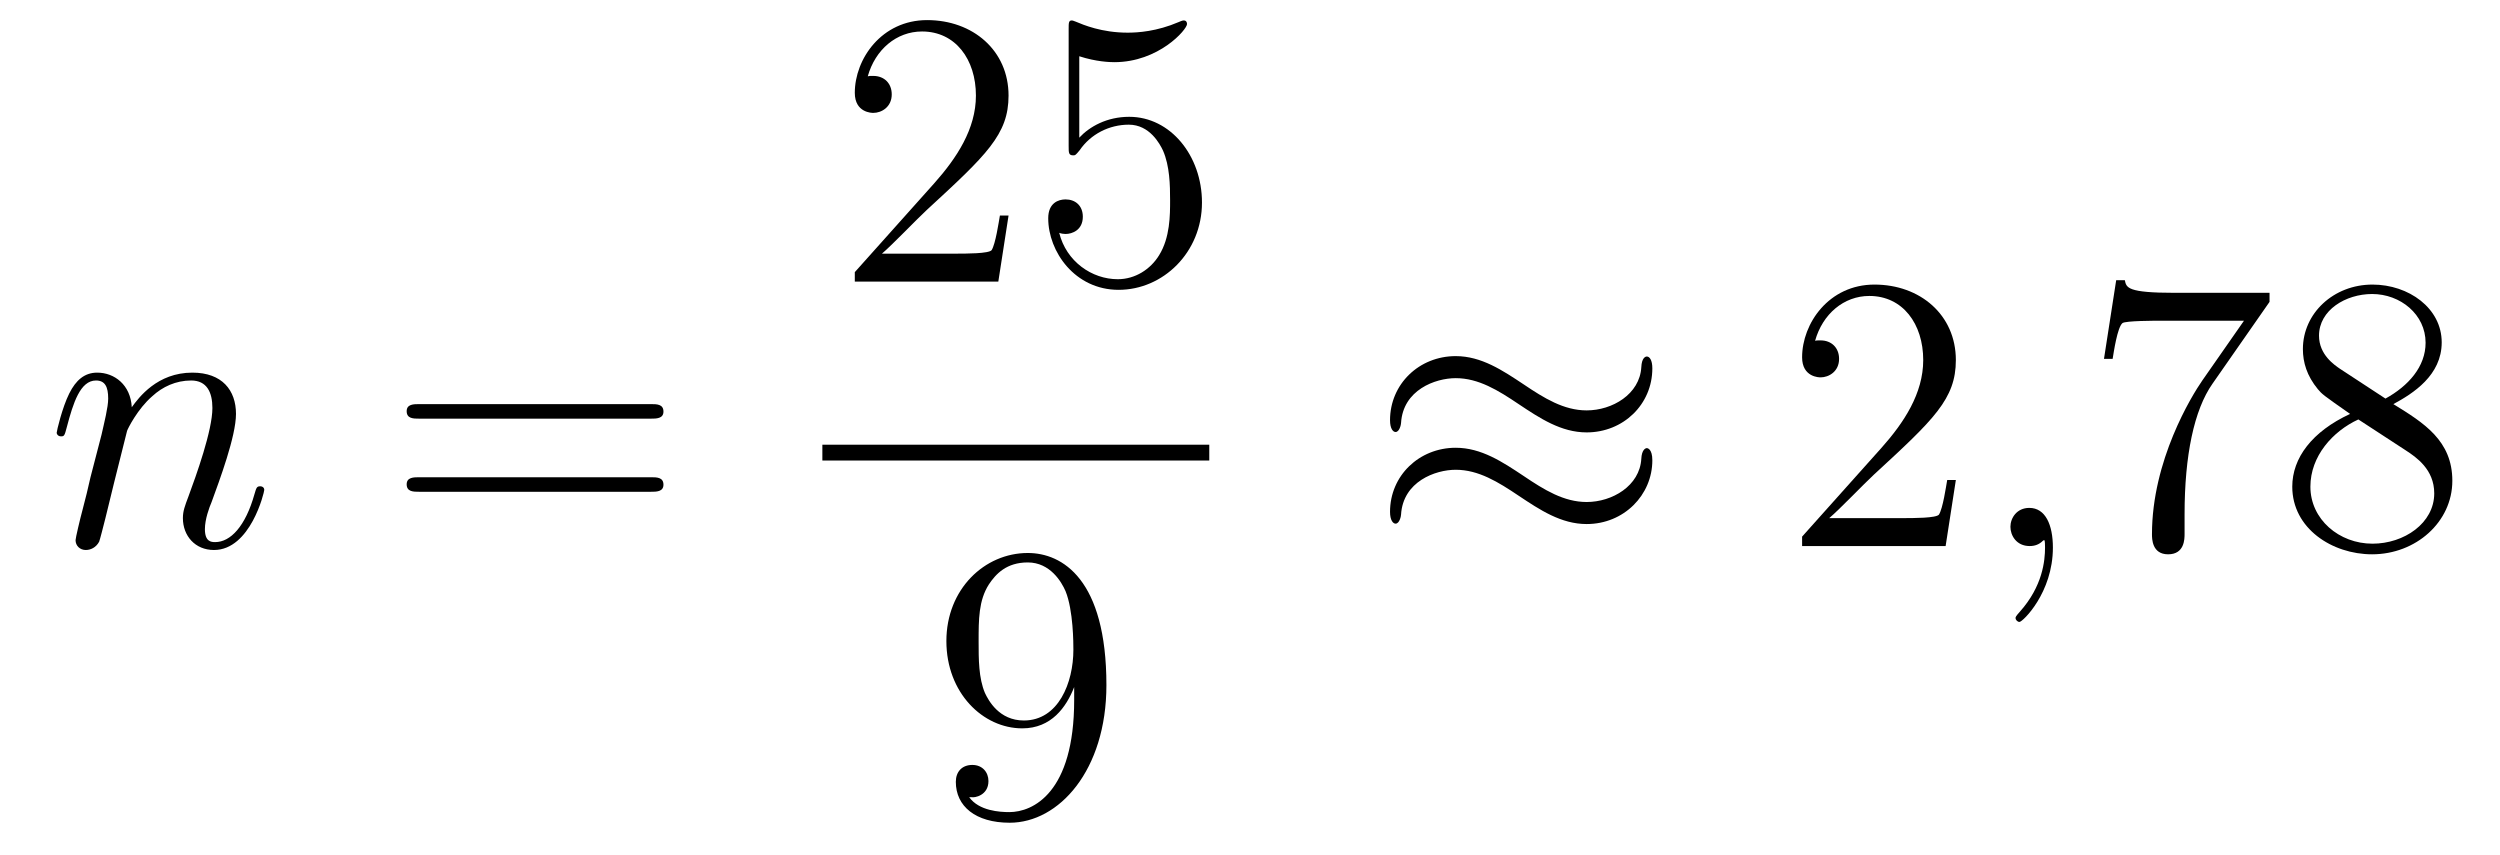
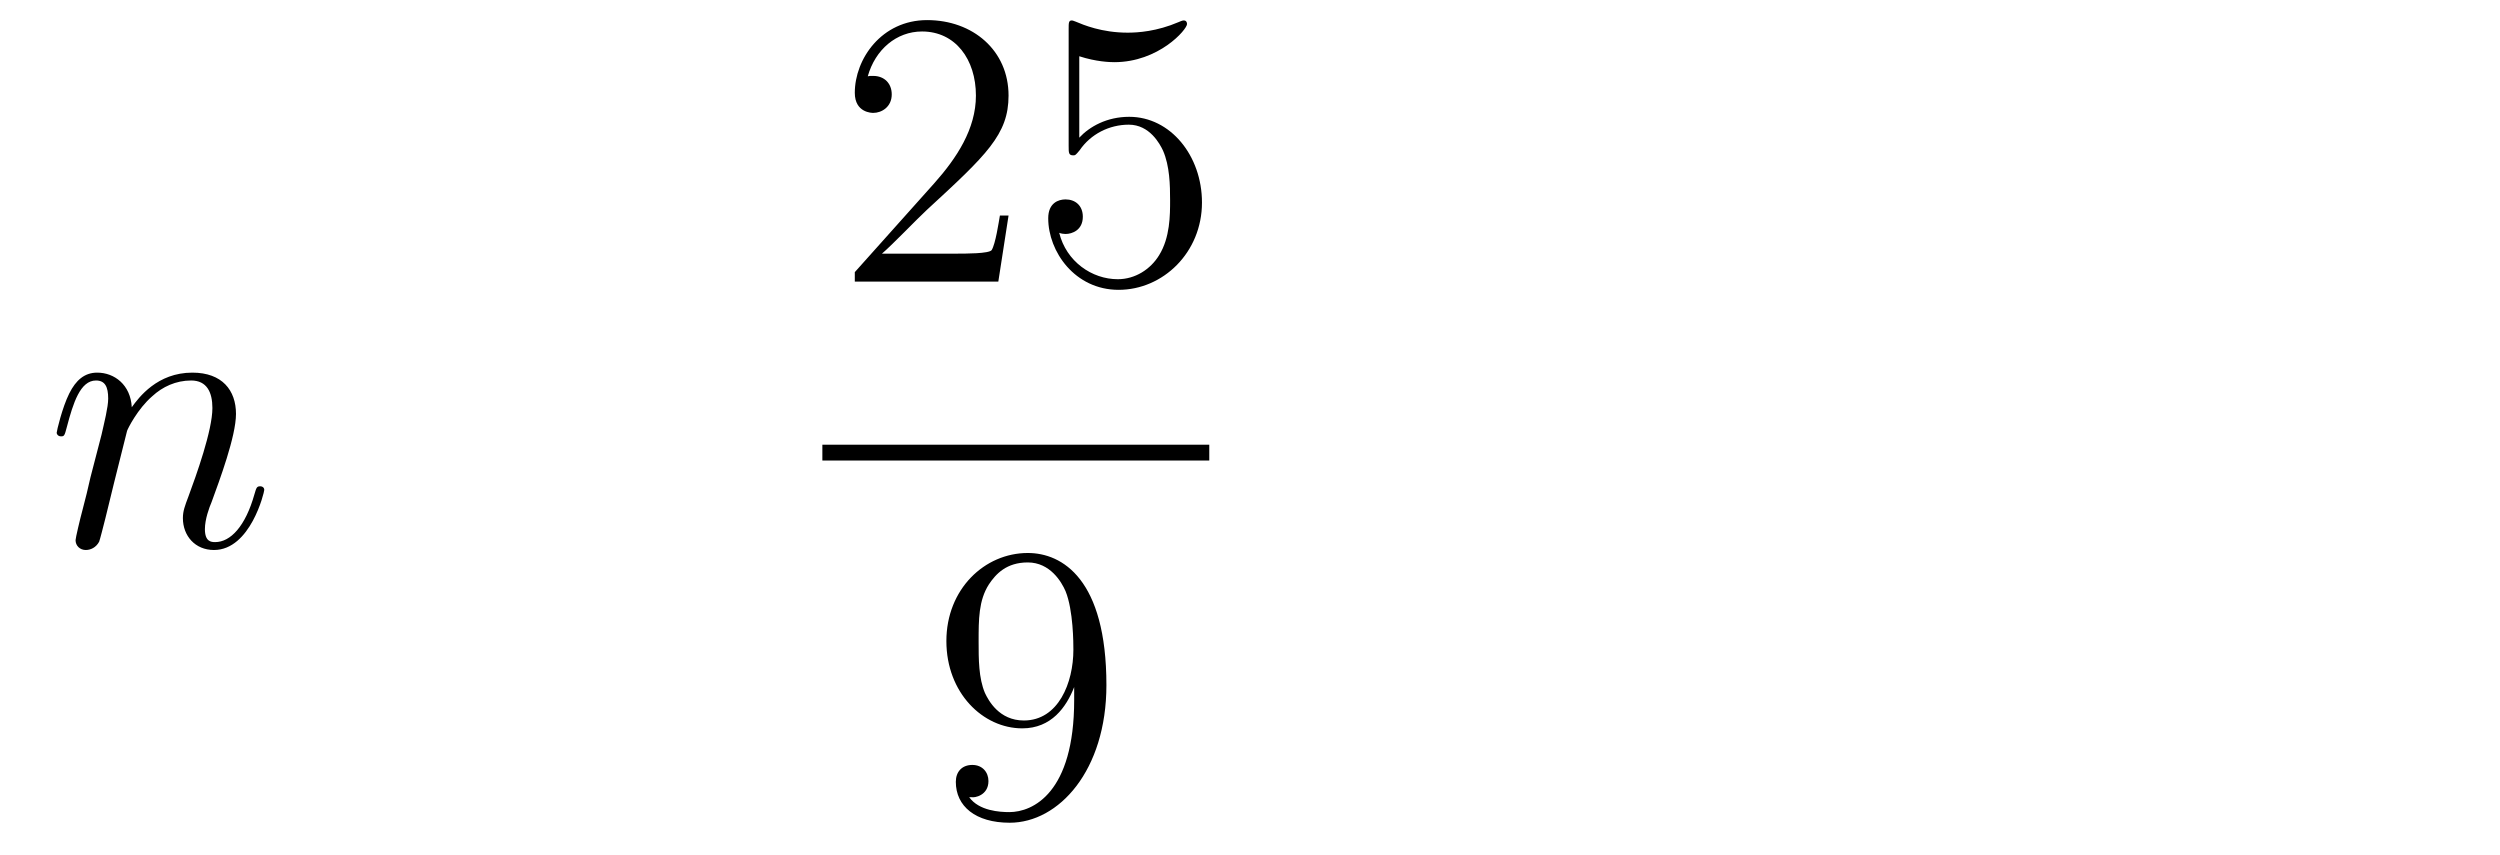
<svg xmlns="http://www.w3.org/2000/svg" height="26pt" version="1.1" viewBox="0 -26 76 26" width="76pt">
  <g id="page1">
    <g transform="matrix(1 0 0 1 -127 641)">
      <path d="M130.863 -653.902C130.887 -653.974 131.185 -654.572 131.628 -654.954C131.938 -655.241 132.345 -655.433 132.811 -655.433C133.289 -655.433 133.457 -655.074 133.457 -654.596C133.457 -653.914 132.967 -652.552 132.728 -651.906C132.62 -651.619 132.56 -651.464 132.56 -651.249C132.56 -650.711 132.931 -650.28 133.504 -650.28C134.616 -650.28 135.034 -652.038 135.034 -652.109C135.034 -652.169 134.987 -652.217 134.915 -652.217C134.808 -652.217 134.795 -652.181 134.736 -651.978C134.461 -650.998 134.007 -650.52 133.54 -650.52C133.421 -650.52 133.229 -650.532 133.229 -650.914C133.229 -651.213 133.361 -651.572 133.433 -651.739C133.672 -652.396 134.174 -653.735 134.174 -654.417C134.174 -655.134 133.755 -655.672 132.847 -655.672C131.783 -655.672 131.221 -654.919 131.006 -654.62C130.97 -655.301 130.48 -655.672 129.954 -655.672C129.572 -655.672 129.308 -655.445 129.105 -655.038C128.89 -654.608 128.723 -653.891 128.723 -653.843C128.723 -653.795 128.771 -653.735 128.854 -653.735C128.95 -653.735 128.962 -653.747 129.033 -654.022C129.225 -654.751 129.44 -655.433 129.918 -655.433C130.193 -655.433 130.289 -655.241 130.289 -654.883C130.289 -654.62 130.169 -654.153 130.086 -653.783L129.751 -652.492C129.703 -652.265 129.572 -651.727 129.512 -651.512C129.428 -651.201 129.297 -650.639 129.297 -650.579C129.297 -650.412 129.428 -650.28 129.608 -650.28C129.751 -650.28 129.918 -650.352 130.014 -650.532C130.038 -650.591 130.145 -651.01 130.205 -651.249L130.468 -652.325L130.863 -653.902Z" fill-rule="evenodd" />
-       <path d="M146.786 -654.273C146.953 -654.273 147.169 -654.273 147.169 -654.488C147.169 -654.715 146.965 -654.715 146.786 -654.715H139.745C139.578 -654.715 139.363 -654.715 139.363 -654.5C139.363 -654.273 139.566 -654.273 139.745 -654.273H146.786ZM146.786 -652.05C146.953 -652.05 147.169 -652.05 147.169 -652.265C147.169 -652.492 146.965 -652.492 146.786 -652.492H139.745C139.578 -652.492 139.363 -652.492 139.363 -652.277C139.363 -652.05 139.566 -652.05 139.745 -652.05H146.786Z" fill-rule="evenodd" />
      <path d="M157.66 -660.448H157.397C157.361 -660.245 157.265 -659.587 157.146 -659.396C157.062 -659.289 156.381 -659.289 156.022 -659.289H153.811C154.133 -659.564 154.863 -660.329 155.173 -660.616C156.99 -662.289 157.66 -662.911 157.66 -664.094C157.66 -665.469 156.572 -666.389 155.185 -666.389S152.986 -665.206 152.986 -664.178C152.986 -663.568 153.512 -663.568 153.548 -663.568C153.799 -663.568 154.109 -663.747 154.109 -664.13C154.109 -664.465 153.882 -664.692 153.548 -664.692C153.44 -664.692 153.416 -664.692 153.38 -664.68C153.608 -665.493 154.253 -666.043 155.03 -666.043C156.046 -666.043 156.668 -665.194 156.668 -664.094C156.668 -663.078 156.082 -662.193 155.401 -661.428L152.986 -658.727V-658.44H157.349L157.66 -660.448ZM159.81 -665.29C160.324 -665.122 160.742 -665.11 160.874 -665.11C162.225 -665.11 163.086 -666.102 163.086 -666.27C163.086 -666.318 163.062 -666.378 162.99 -666.378C162.966 -666.378 162.942 -666.378 162.834 -666.33C162.165 -666.043 161.591 -666.007 161.281 -666.007C160.491 -666.007 159.93 -666.246 159.702 -666.342C159.619 -666.378 159.595 -666.378 159.583 -666.378C159.487 -666.378 159.487 -666.306 159.487 -666.114V-662.564C159.487 -662.349 159.487 -662.277 159.631 -662.277C159.691 -662.277 159.702 -662.289 159.822 -662.433C160.157 -662.923 160.719 -663.21 161.316 -663.21C161.95 -663.21 162.261 -662.624 162.356 -662.421C162.56 -661.954 162.571 -661.369 162.571 -660.914C162.571 -660.46 162.571 -659.779 162.237 -659.241C161.974 -658.811 161.507 -658.512 160.981 -658.512C160.192 -658.512 159.416 -659.05 159.2 -659.922C159.26 -659.898 159.332 -659.887 159.392 -659.887C159.595 -659.887 159.918 -660.006 159.918 -660.412C159.918 -660.747 159.691 -660.938 159.392 -660.938C159.177 -660.938 158.866 -660.831 158.866 -660.365C158.866 -659.348 159.679 -658.189 161.006 -658.189C162.356 -658.189 163.54 -659.325 163.54 -660.843C163.54 -662.265 162.583 -663.449 161.328 -663.449C160.647 -663.449 160.121 -663.15 159.81 -662.815V-665.29Z" fill-rule="evenodd" />
      <path d="M152 -653H163.762V-653.481H152" />
      <path d="M159.655 -645.719C159.655 -642.897 158.4 -642.312 157.683 -642.312C157.396 -642.312 156.762 -642.348 156.463 -642.766H156.535C156.619 -642.742 157.049 -642.814 157.049 -643.256C157.049 -643.519 156.87 -643.746 156.559 -643.746S156.057 -643.543 156.057 -643.232C156.057 -642.491 156.655 -641.989 157.695 -641.989C159.189 -641.989 160.635 -643.579 160.635 -646.173C160.635 -649.388 159.297 -650.189 158.245 -650.189C156.93 -650.189 155.77 -649.09 155.77 -647.512C155.77 -645.934 156.882 -644.858 158.077 -644.858C158.962 -644.858 159.416 -645.503 159.655 -646.113V-645.719ZM158.125 -645.097C157.372 -645.097 157.049 -645.707 156.942 -645.934C156.75 -646.388 156.75 -646.962 156.75 -647.5C156.75 -648.169 156.75 -648.743 157.061 -649.233C157.276 -649.556 157.599 -649.902 158.245 -649.902C158.926 -649.902 159.273 -649.305 159.392 -649.03C159.631 -648.444 159.631 -647.428 159.631 -647.249C159.631 -646.245 159.177 -645.097 158.125 -645.097Z" fill-rule="evenodd" />
-       <path d="M177.231 -655.803C177.231 -656.054 177.147 -656.162 177.063 -656.162C177.016 -656.162 176.908 -656.114 176.896 -655.839C176.848 -655.014 176.012 -654.524 175.234 -654.524C174.541 -654.524 173.943 -654.895 173.322 -655.313C172.676 -655.743 172.031 -656.174 171.254 -656.174C170.142 -656.174 169.257 -655.325 169.257 -654.225C169.257 -653.962 169.353 -653.867 169.425 -653.867C169.544 -653.867 169.592 -654.094 169.592 -654.142C169.652 -655.146 170.632 -655.504 171.254 -655.504C171.947 -655.504 172.545 -655.134 173.167 -654.715C173.812 -654.285 174.458 -653.855 175.234 -653.855C176.346 -653.855 177.231 -654.703 177.231 -655.803ZM177.231 -653.006C177.231 -653.353 177.087 -653.377 177.063 -653.377C177.016 -653.377 176.908 -653.317 176.896 -653.054C176.848 -652.229 176.012 -651.739 175.234 -651.739C174.541 -651.739 173.943 -652.109 173.322 -652.528C172.676 -652.958 172.031 -653.388 171.254 -653.388C170.142 -653.388 169.257 -652.54 169.257 -651.44C169.257 -651.177 169.353 -651.081 169.425 -651.081C169.544 -651.081 169.592 -651.308 169.592 -651.356C169.652 -652.36 170.632 -652.719 171.254 -652.719C171.947 -652.719 172.545 -652.348 173.167 -651.93C173.812 -651.5 174.458 -651.069 175.234 -651.069C176.37 -651.069 177.231 -651.954 177.231 -653.006Z" fill-rule="evenodd" />
-       <path d="M186.458 -652.408H186.195C186.159 -652.205 186.064 -651.547 185.944 -651.356C185.86 -651.249 185.179 -651.249 184.821 -651.249H182.609C182.932 -651.524 183.661 -652.289 183.972 -652.576C185.789 -654.249 186.458 -654.871 186.458 -656.054C186.458 -657.429 185.37 -658.349 183.984 -658.349C182.597 -658.349 181.784 -657.166 181.784 -656.138C181.784 -655.528 182.31 -655.528 182.346 -655.528C182.597 -655.528 182.908 -655.707 182.908 -656.09C182.908 -656.425 182.68 -656.652 182.346 -656.652C182.238 -656.652 182.214 -656.652 182.179 -656.64C182.406 -657.453 183.051 -658.003 183.828 -658.003C184.844 -658.003 185.466 -657.154 185.466 -656.054C185.466 -655.038 184.88 -654.153 184.199 -653.388L181.784 -650.687V-650.4H186.147L186.458 -652.408Z" fill-rule="evenodd" />
-       <path d="M189.408 -650.352C189.408 -651.046 189.181 -651.56 188.691 -651.56C188.308 -651.56 188.117 -651.249 188.117 -650.986C188.117 -650.723 188.297 -650.4 188.703 -650.4C188.858 -650.4 188.99 -650.448 189.098 -650.555C189.121 -650.579 189.133 -650.579 189.145 -650.579C189.169 -650.579 189.169 -650.412 189.169 -650.352C189.169 -649.958 189.098 -649.181 188.404 -648.404C188.273 -648.26 188.273 -648.236 188.273 -648.213C188.273 -648.153 188.333 -648.093 188.392 -648.093C188.488 -648.093 189.408 -648.978 189.408 -650.352Z" fill-rule="evenodd" />
-       <path d="M195.994 -657.823V-658.098H193.112C191.666 -658.098 191.642 -658.254 191.595 -658.481H191.332L190.961 -656.09H191.224C191.26 -656.305 191.367 -657.047 191.523 -657.178C191.619 -657.25 192.515 -657.25 192.683 -657.25H195.217L193.95 -655.433C193.627 -654.967 192.42 -653.006 192.42 -650.759C192.42 -650.627 192.42 -650.149 192.91 -650.149C193.411 -650.149 193.411 -650.615 193.411 -650.771V-651.368C193.411 -653.149 193.698 -654.536 194.261 -655.337L195.994 -657.823ZM199.758 -654.715C200.356 -655.038 201.228 -655.588 201.228 -656.592C201.228 -657.632 200.224 -658.349 199.124 -658.349C197.941 -658.349 197.008 -657.477 197.008 -656.389C197.008 -655.983 197.128 -655.576 197.462 -655.17C197.594 -655.014 197.606 -655.002 198.443 -654.417C197.284 -653.879 196.685 -653.078 196.685 -652.205C196.685 -650.938 197.893 -650.149 199.112 -650.149C200.44 -650.149 201.551 -651.129 201.551 -652.384C201.551 -653.604 200.69 -654.142 199.758 -654.715ZM198.132 -655.791C197.977 -655.899 197.498 -656.21 197.498 -656.795C197.498 -657.573 198.311 -658.062 199.112 -658.062C199.973 -658.062 200.738 -657.441 200.738 -656.58C200.738 -655.851 200.212 -655.265 199.518 -654.883L198.132 -655.791ZM198.694 -654.249L200.141 -653.305C200.452 -653.102 201.001 -652.731 201.001 -652.002C201.001 -651.093 200.081 -650.472 199.124 -650.472C198.108 -650.472 197.236 -651.213 197.236 -652.205C197.236 -653.137 197.917 -653.891 198.694 -654.249Z" fill-rule="evenodd" />
    </g>
  </g>
</svg>